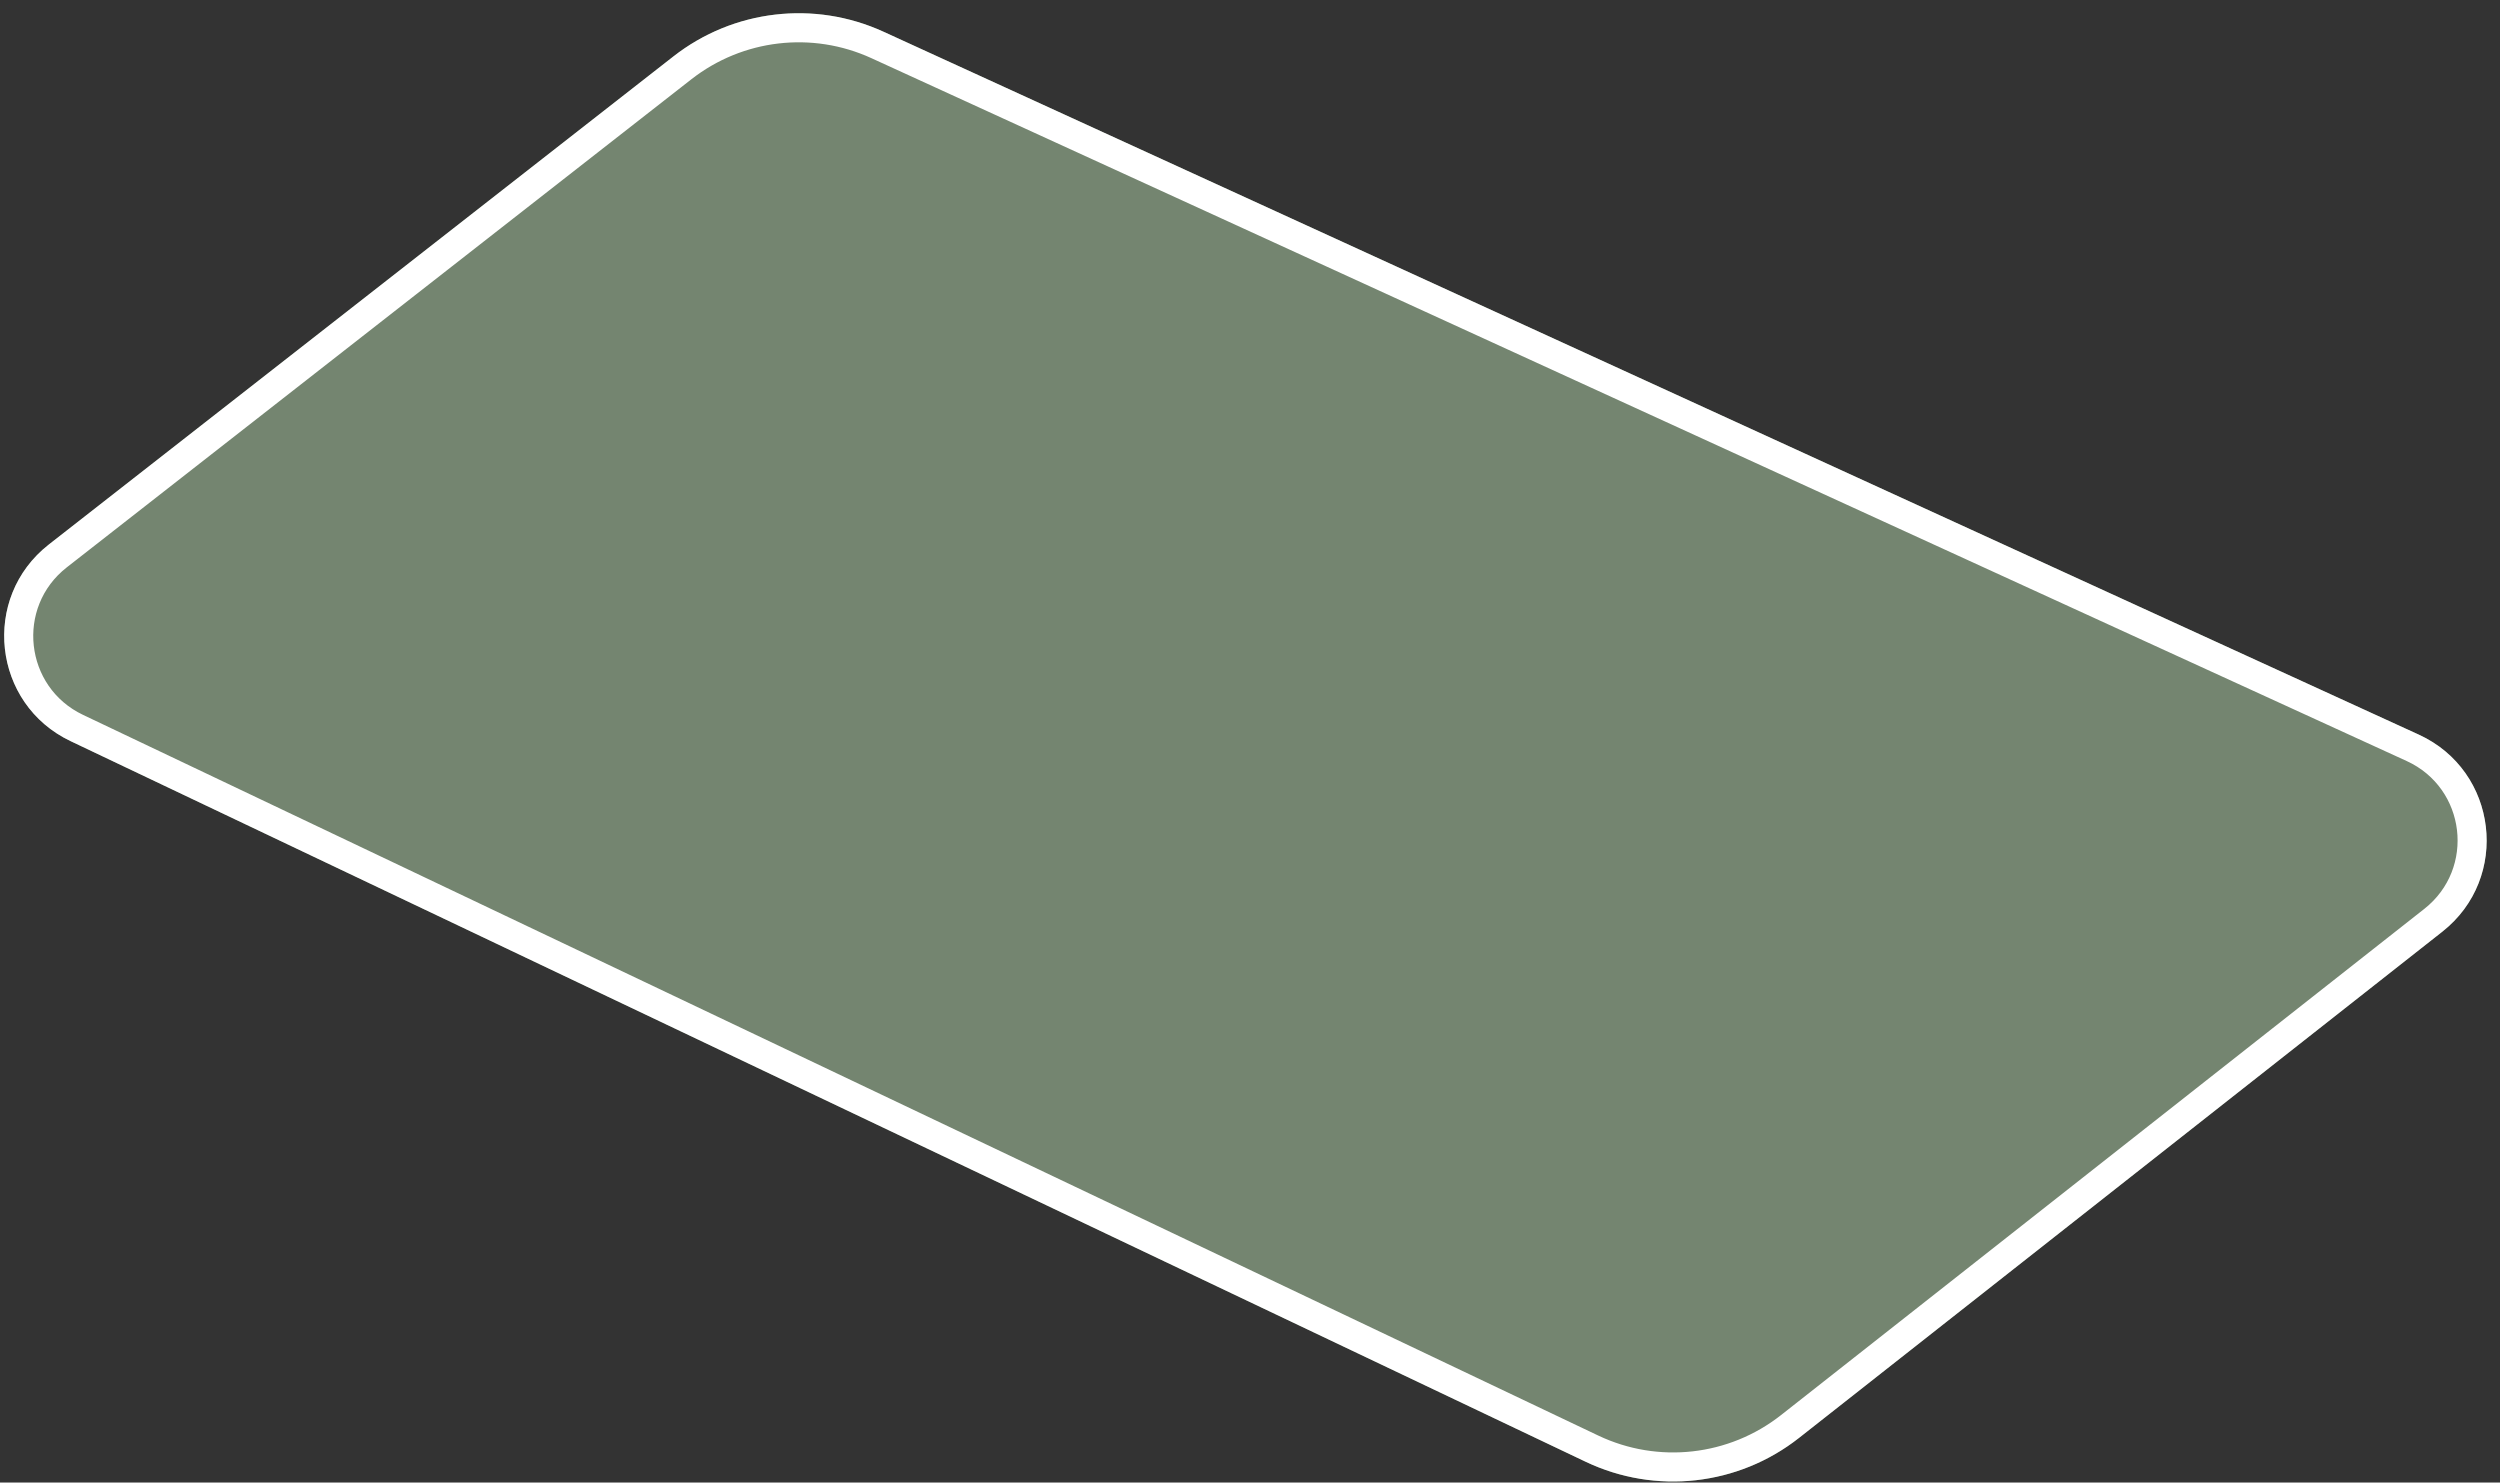
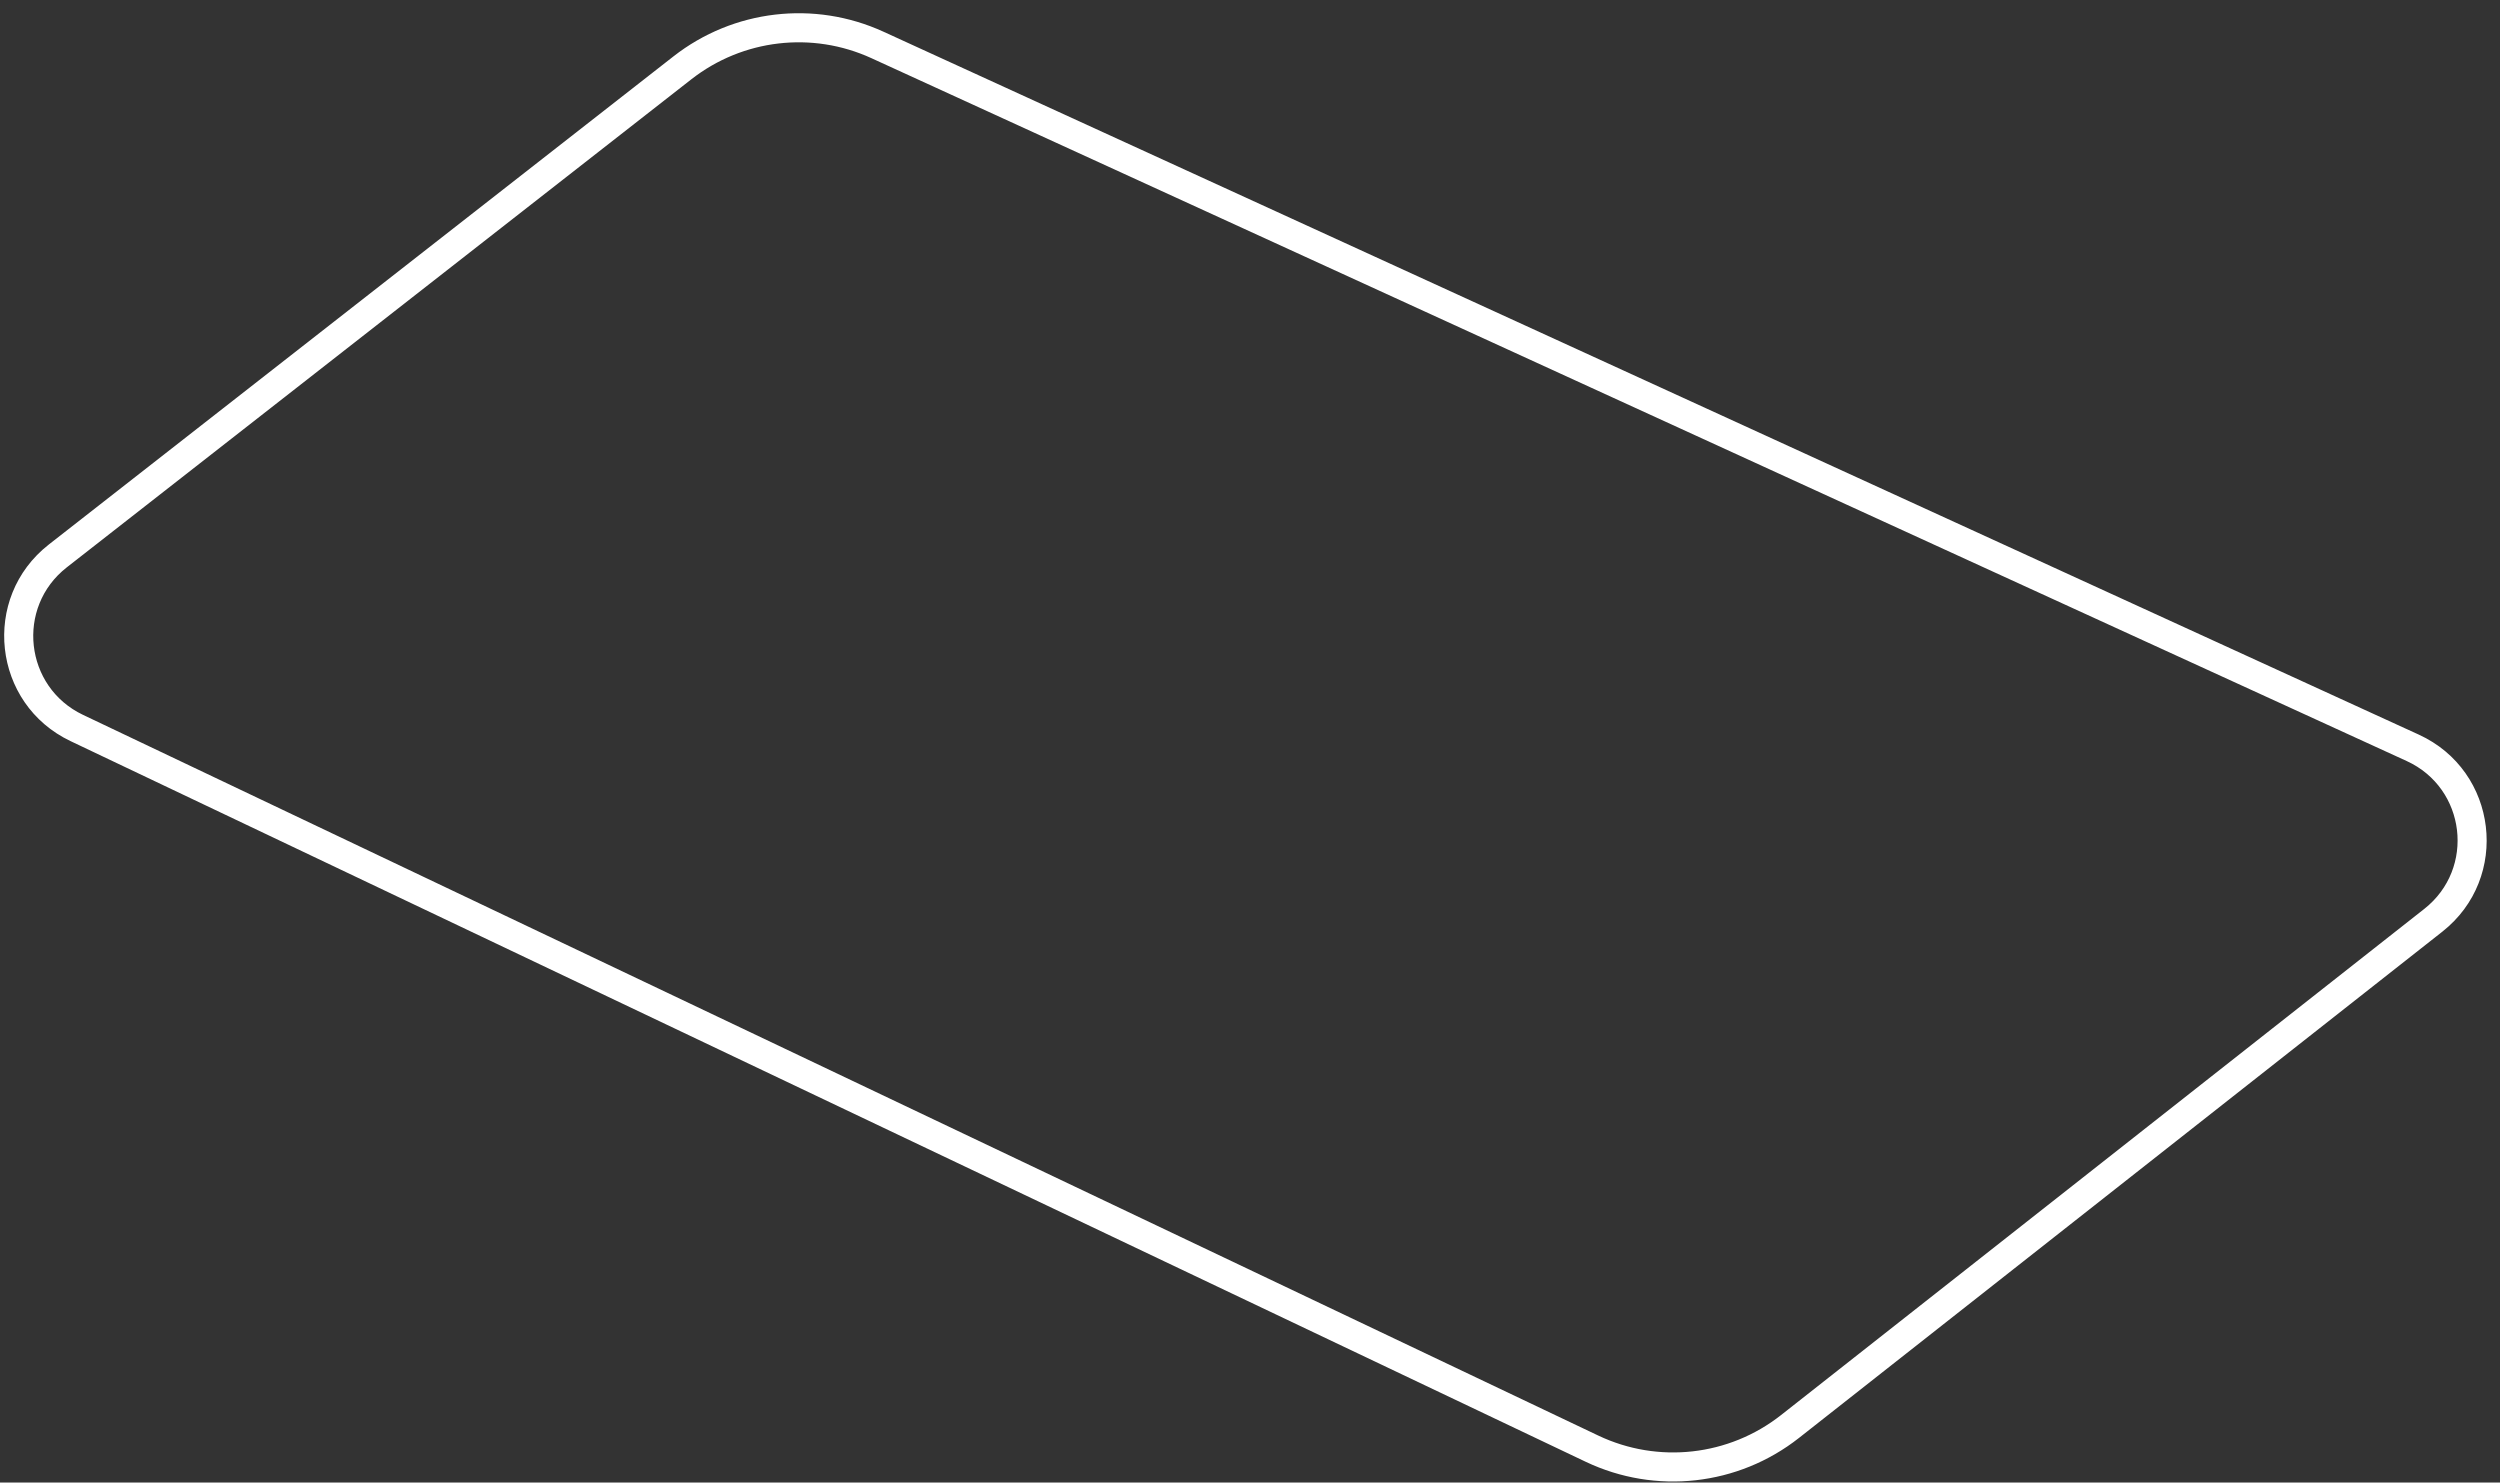
<svg xmlns="http://www.w3.org/2000/svg" width="172" height="102" viewBox="0 0 172 102" fill="none">
  <rect x="0" y="0" width="172" height="102" fill="#333333" stroke="none" />
-   <path d="M46.333 3.88C50.454 0.659 56.026 0.004 60.782 2.181L166.412 50.541C171.855 53.032 172.733 60.4 168.029 64.102L123.769 98.93C119.588 102.221 113.903 102.856 109.098 100.571L4.852 50.988C-0.518 48.434 -1.324 41.122 3.362 37.46L46.333 3.88Z" fill="#D6FFCB" fill-opacity="0.4" />
  <path fill-rule="evenodd" clip-rule="evenodd" d="M165.58 52.359L59.949 4C55.873 2.134 51.097 2.695 47.565 5.455L4.593 39.036C1.079 41.782 1.683 47.267 5.711 49.182L109.958 98.765C114.076 100.724 118.949 100.179 122.533 97.359L166.793 62.53C170.321 59.753 169.662 54.228 165.58 52.359ZM60.782 2.181C56.026 0.004 50.454 0.659 46.333 3.88L3.362 37.46C-1.324 41.122 -0.518 48.434 4.852 50.988L109.098 100.571C113.903 102.856 119.588 102.221 123.769 98.93L168.029 64.102C172.733 60.4 171.855 53.032 166.412 50.541L60.782 2.181Z" fill="white" />
</svg>